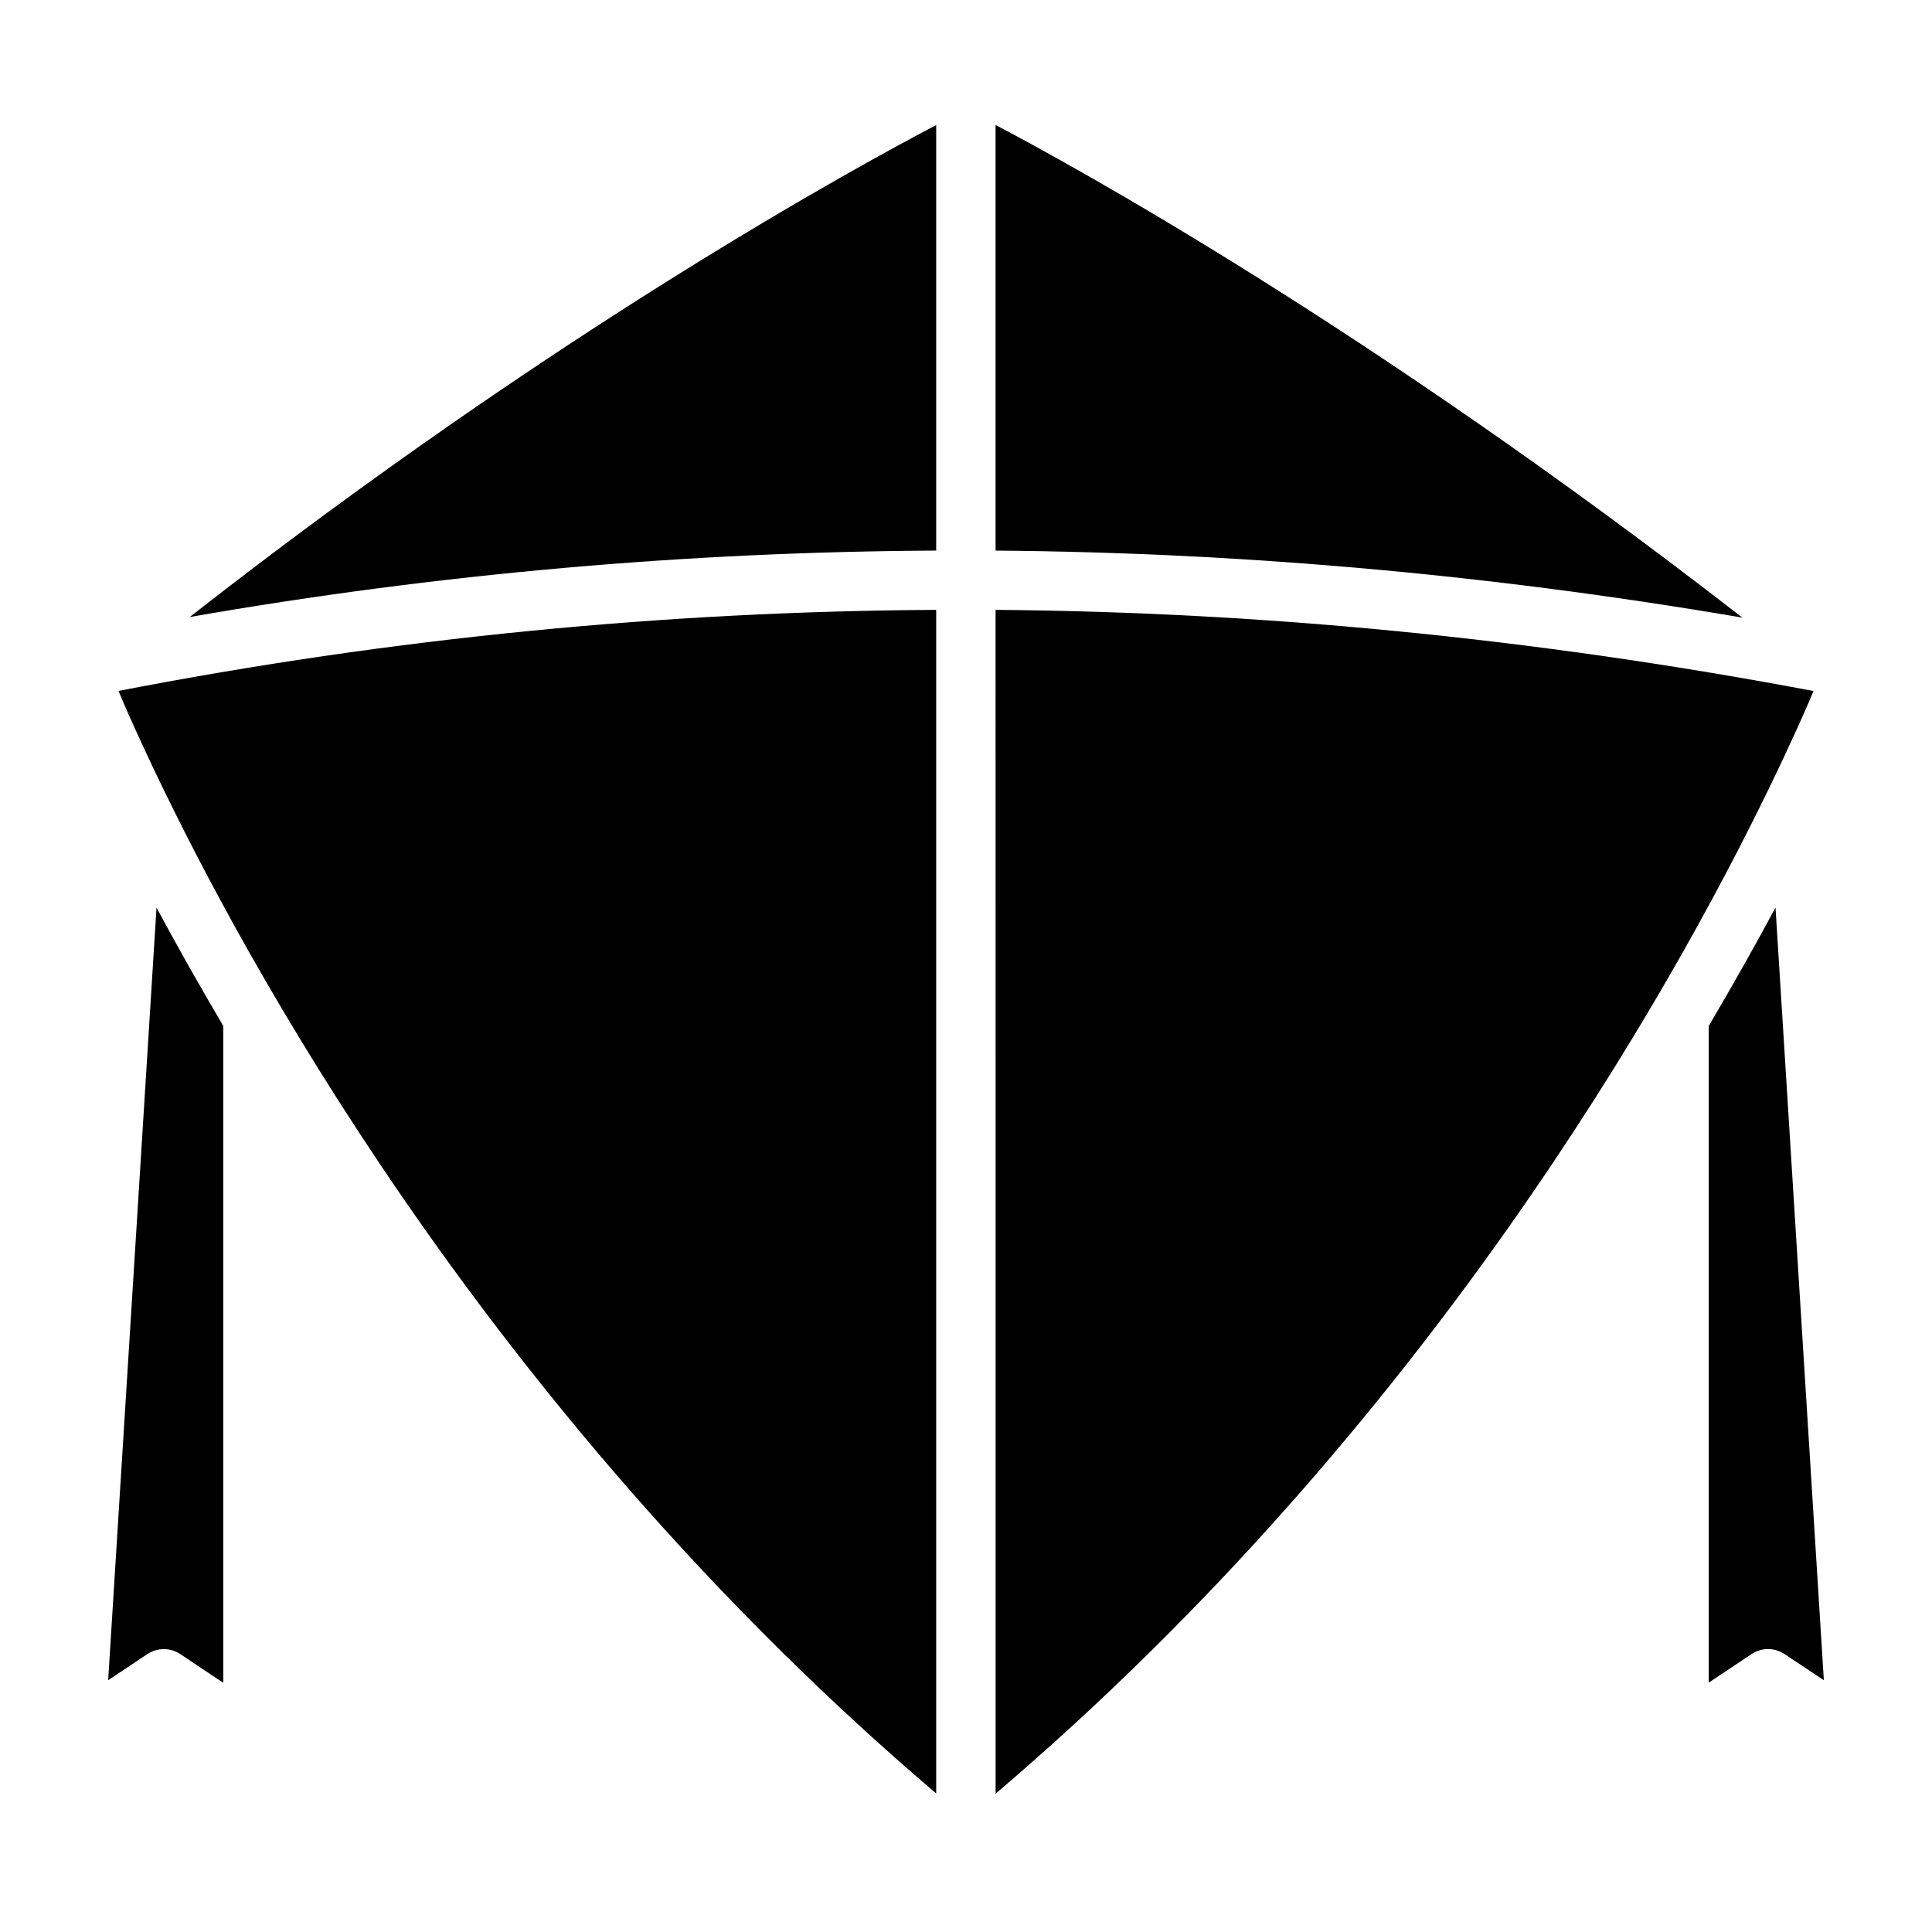
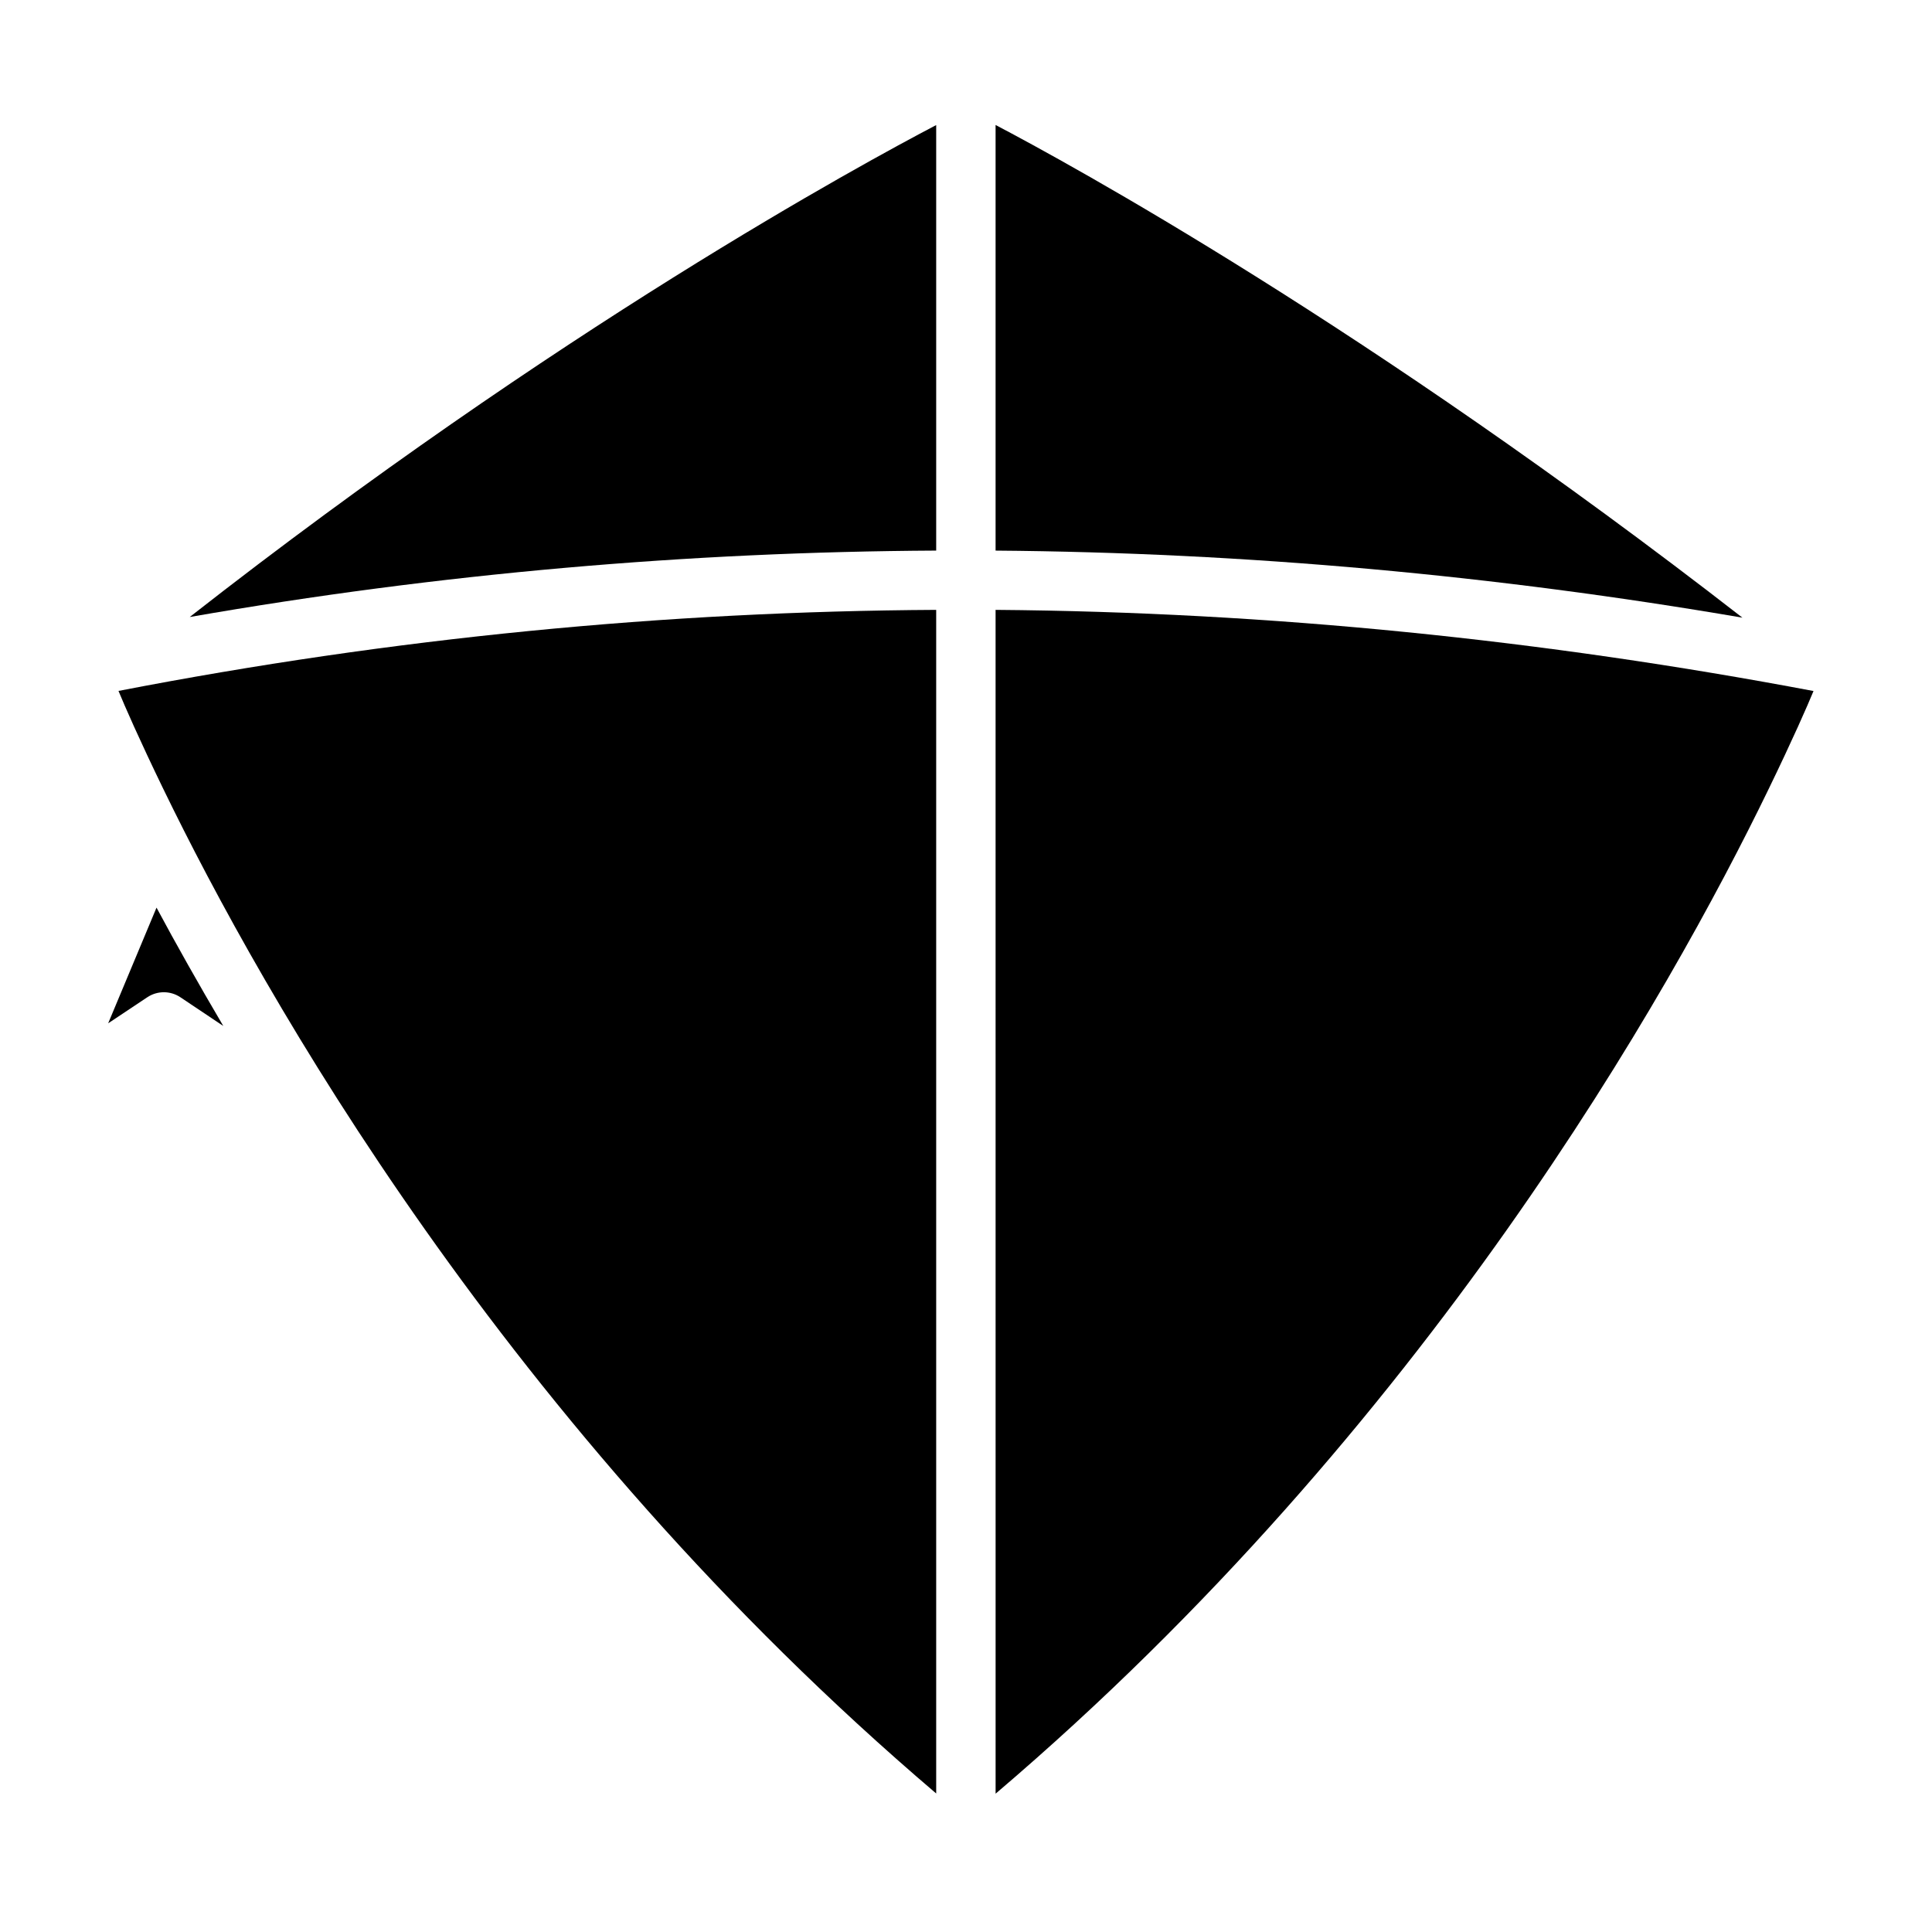
<svg xmlns="http://www.w3.org/2000/svg" fill="#000000" width="800px" height="800px" version="1.1" viewBox="144 144 512 512">
  <g>
    <path d="m407.84 177.12c19.254 10.117 98.438 53.266 197.92 130.57-65.477-11.215-131.45-17.25-197.92-17.773z" />
    <path d="m392.1 177.15v112.76c-65.438 0.348-131.37 6.012-197.82 17.605 97.68-76.438 178.12-120.05 197.82-130.37z" />
    <path d="m392.1 305.62v313.67c-114.18-97.227-178.79-212.59-204.66-265.88v-0.121h-0.062c-6.559-13.535-10.301-22.129-11.977-26.188 72.871-14.109 145.08-21.086 216.7-21.48z" />
    <path d="m407.84 305.62c72.832 0.582 145.06 7.957 216.76 21.508-1.68 4.07-5.426 12.648-11.977 26.152h-0.047v0.094c-25.859 53.289-90.484 168.71-204.73 265.97z" />
-     <path d="m614.53 384.52 12.809 204.75-10.41-6.918c-2.652-1.781-6.109-1.781-8.766 0l-11.332 7.562v-174.02c6.633-11.25 12.527-21.734 17.695-31.379z" />
-     <path d="m185.48 384.53c5.164 9.641 11.07 20.121 17.695 31.363v174.08l-11.395-7.625c-2.641-1.754-6.078-1.754-8.719 0l-10.395 6.918z" />
+     <path d="m185.48 384.53c5.164 9.641 11.07 20.121 17.695 31.363l-11.395-7.625c-2.641-1.754-6.078-1.754-8.719 0l-10.395 6.918z" />
  </g>
</svg>